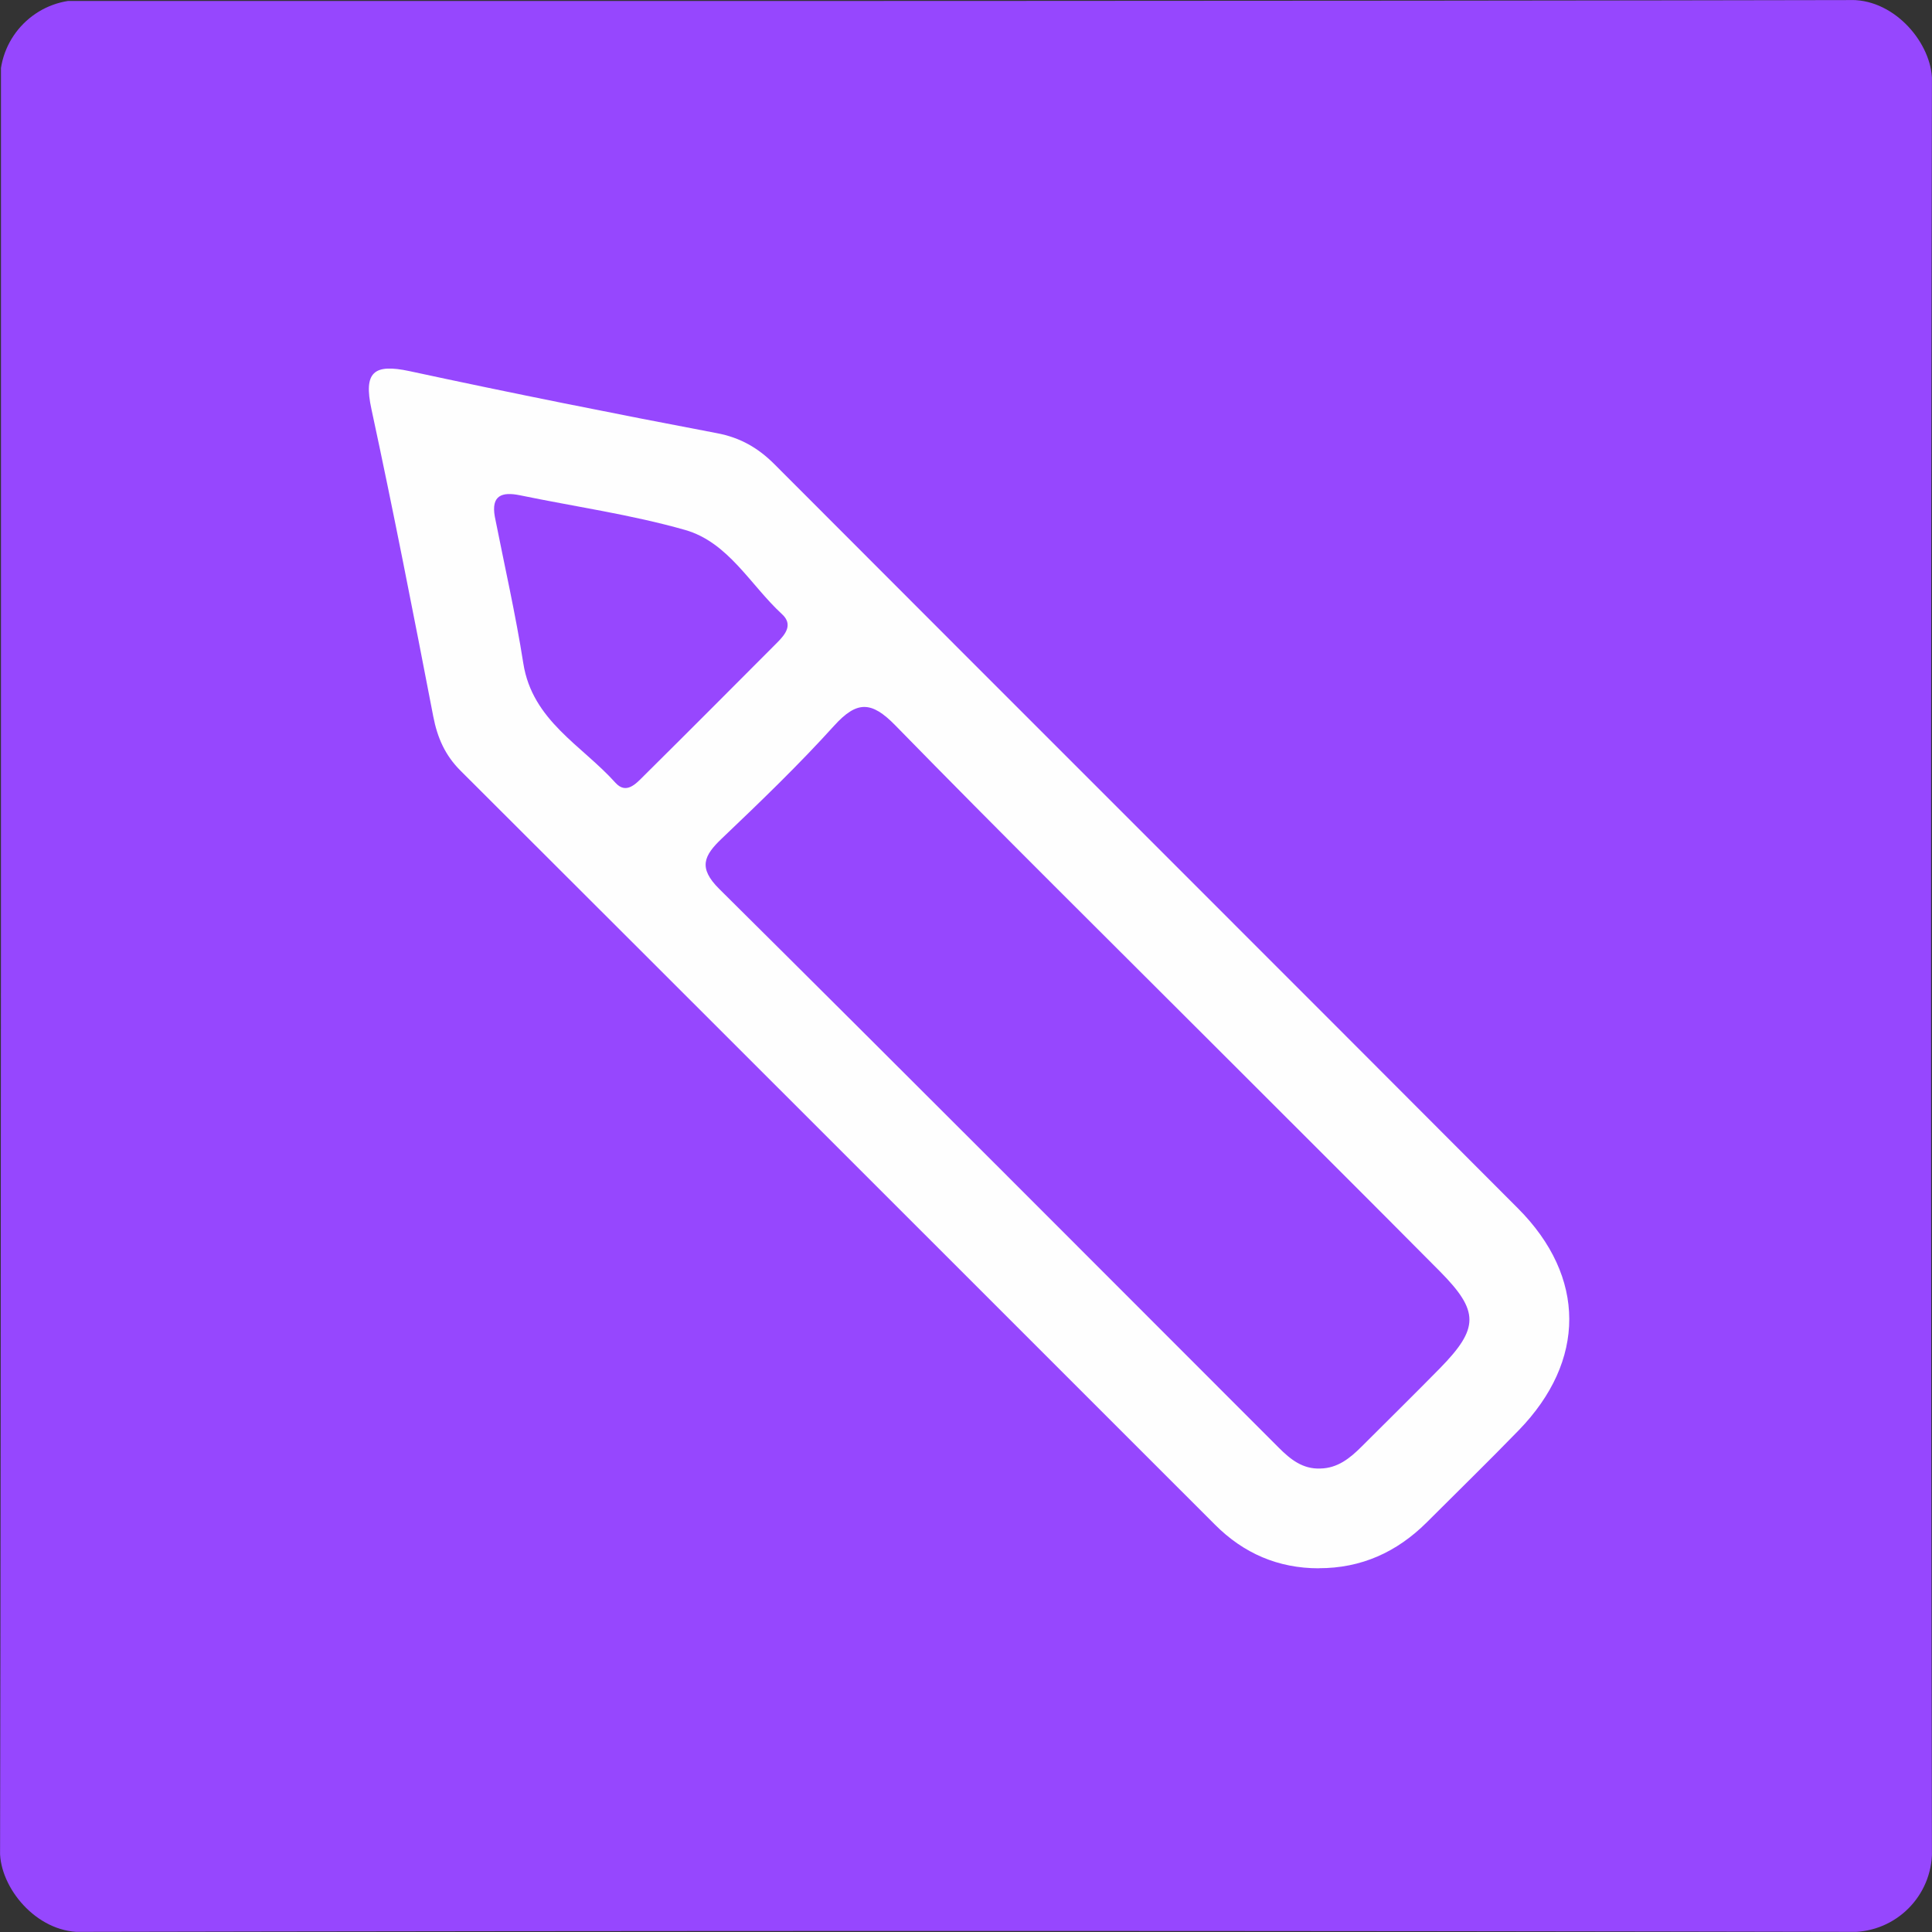
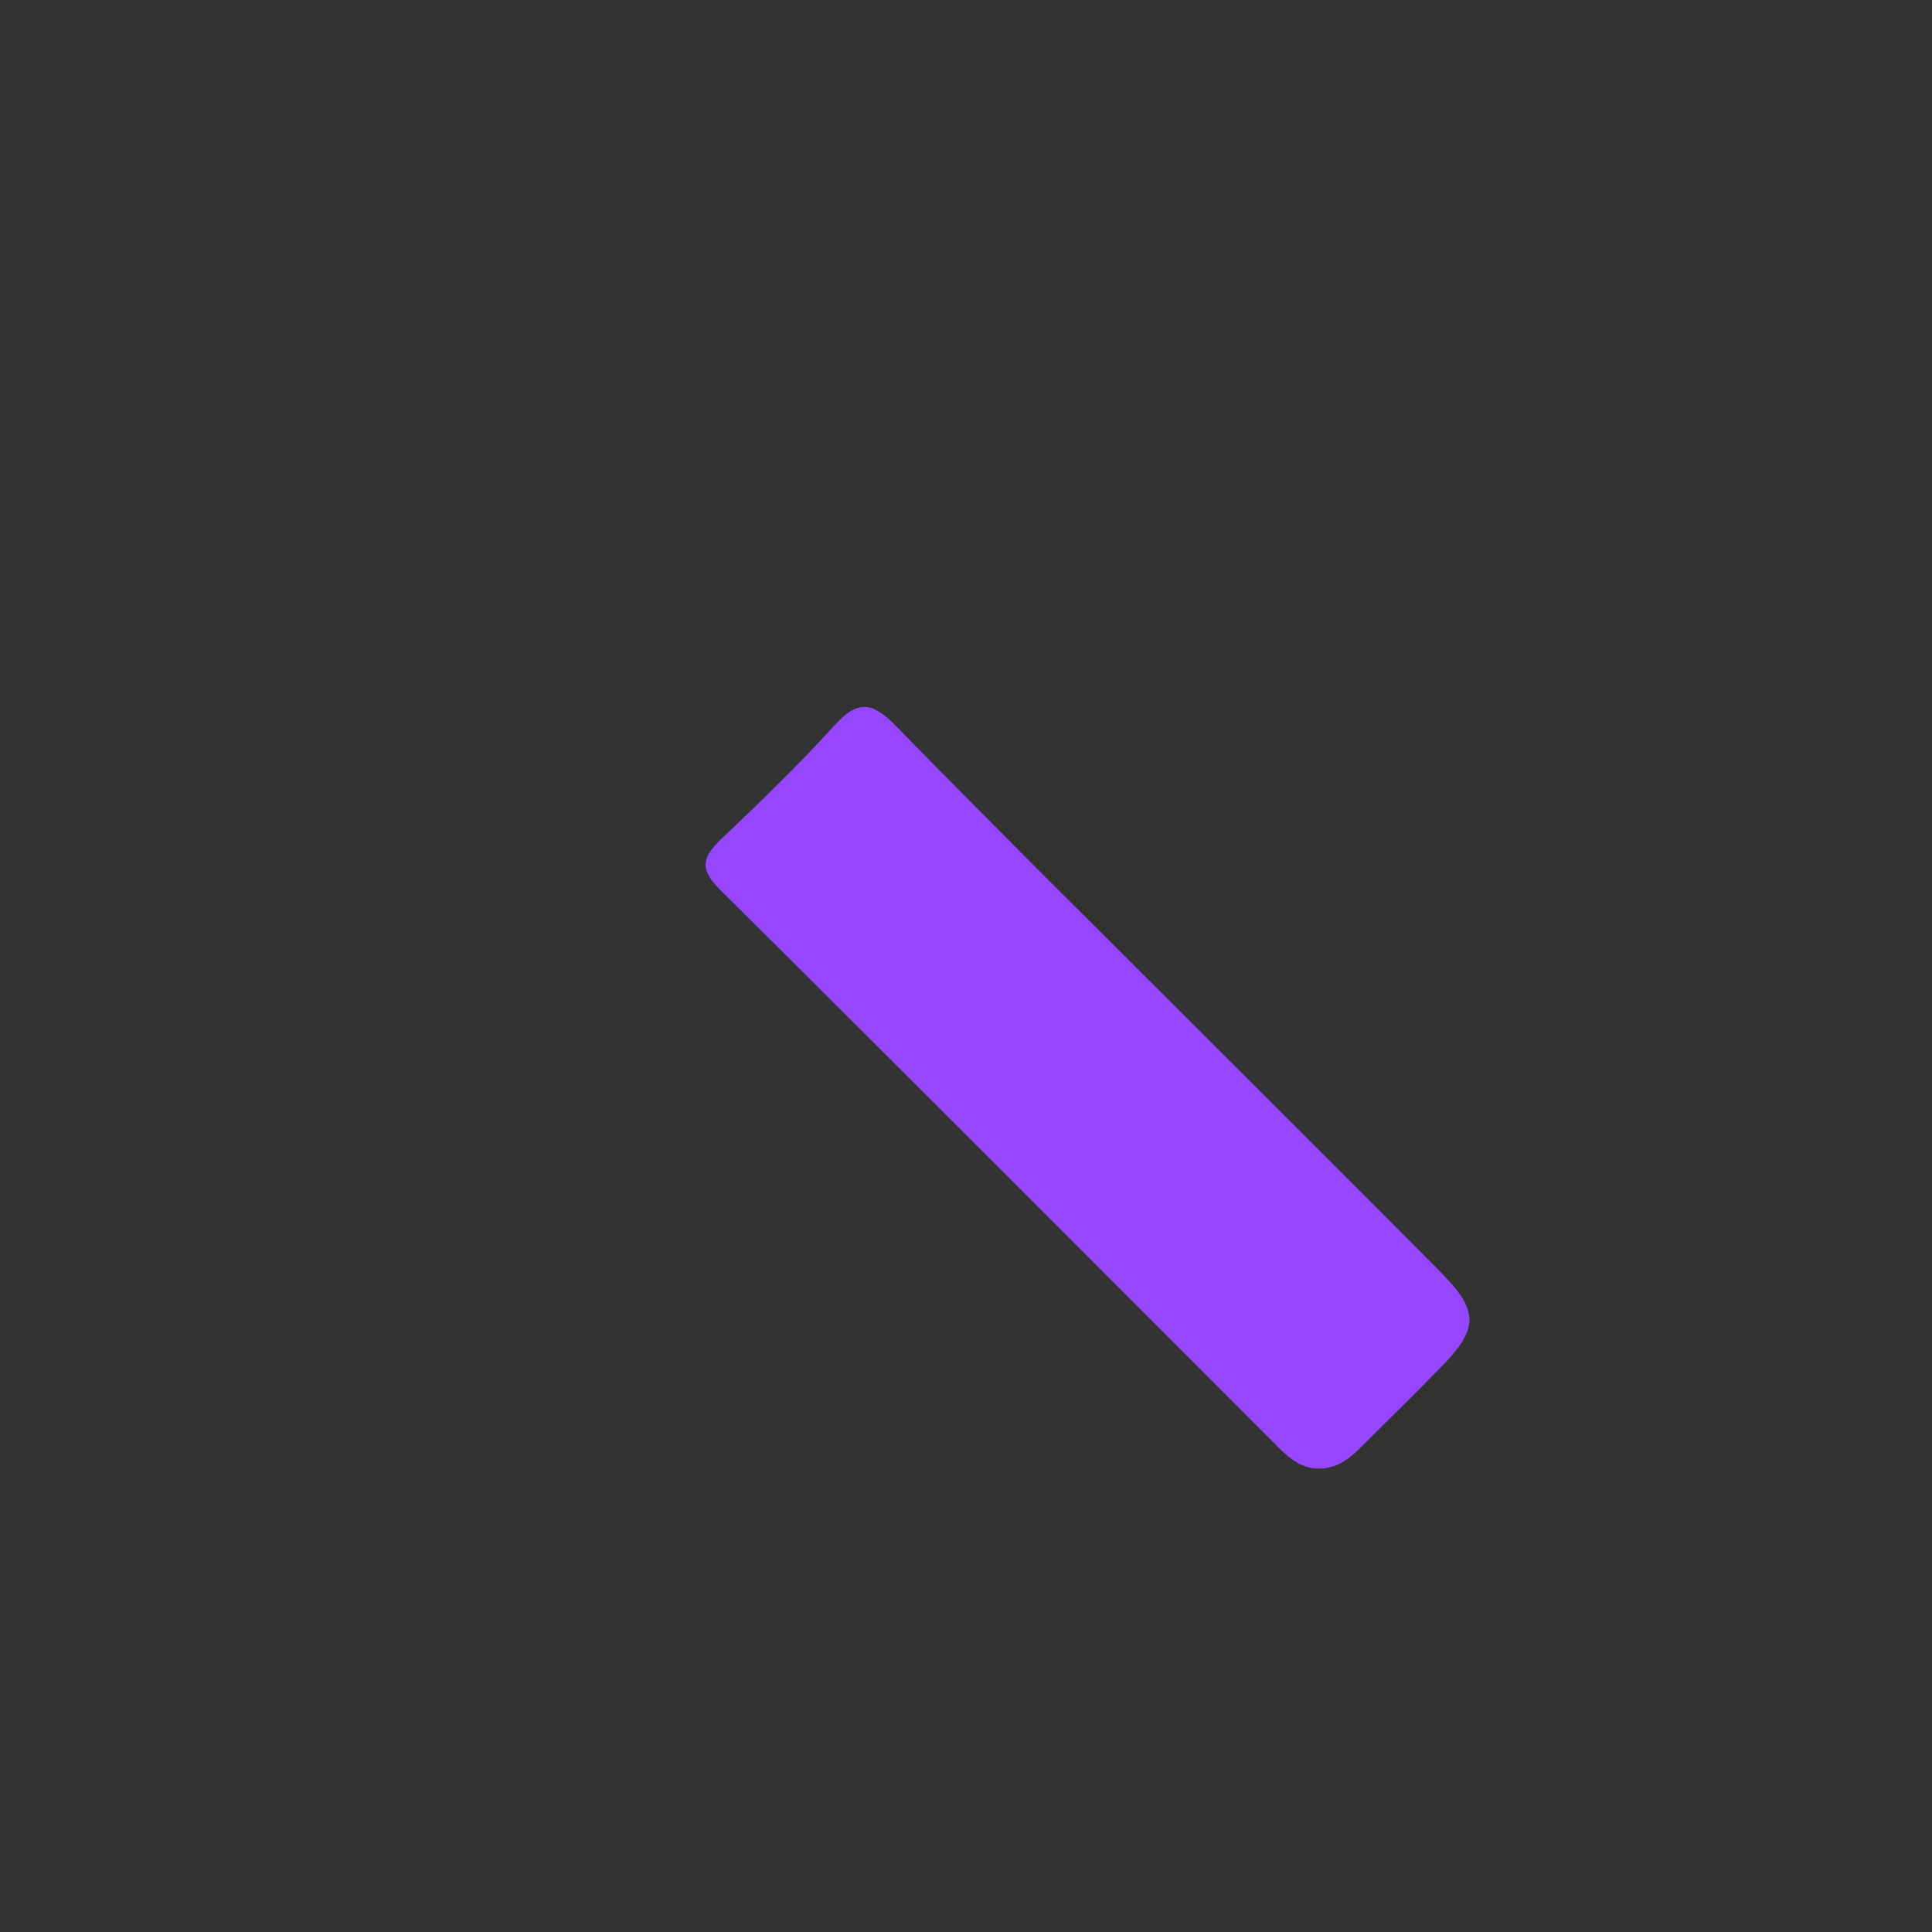
<svg xmlns="http://www.w3.org/2000/svg" width="48" height="48" viewBox="0 0 48 48" fill="none">
  <rect x="0" y="0" width="48" height="48" fill="#333333" stroke="none" />
  <g clip-path="url(#clip0_474_21603)">
-     <path d="M0.024 0.024C15.689 0.024 31.354 0.031 47.018 0C47.839 0 48.002 0.161 48 0.982C47.969 16.327 47.969 31.673 48 47.016C48 47.837 47.839 48 47.018 47.998C31.673 47.966 16.327 47.966 0.984 47.998C0.161 48.002 0 47.839 0 47.018C0.031 31.354 0.024 15.689 0.024 0.024Z" fill="#9647FE" />
-     <path d="M32.765 38.964C31.755 38.964 30.895 38.592 30.185 37.879C23.94 31.637 17.7 25.392 11.448 19.154C11.059 18.768 10.867 18.331 10.764 17.798C10.272 15.25 9.775 12.701 9.228 10.164C9.029 9.245 9.281 9.029 10.176 9.221C12.713 9.768 15.259 10.277 17.811 10.762C18.394 10.872 18.838 11.129 19.246 11.539C25.399 17.705 31.565 23.856 37.714 30.022C39.413 31.726 39.406 33.811 37.733 35.534C36.982 36.307 36.209 37.061 35.446 37.824C34.704 38.563 33.819 38.964 32.763 38.962L32.765 38.964Z" fill="#FEFEFE" />
    <path d="M32.806 36.485C32.365 36.504 32.06 36.257 31.77 35.967C27.14 31.334 22.515 26.695 17.866 22.082C17.341 21.559 17.487 21.257 17.936 20.83C18.891 19.92 19.841 19.006 20.725 18.029C21.286 17.41 21.649 17.412 22.241 18.019C24.865 20.705 27.536 23.343 30.19 25.997C32.053 27.862 33.922 29.719 35.778 31.591C36.754 32.578 36.747 33 35.778 33.991C35.134 34.647 34.479 35.29 33.829 35.94C33.541 36.228 33.233 36.478 32.801 36.485H32.806Z" fill="#9647FE" />
-     <path d="M12.294 12.838C12.198 12.305 12.472 12.214 12.918 12.305C14.287 12.588 15.681 12.785 17.02 13.166C18.098 13.474 18.642 14.534 19.427 15.257C19.713 15.518 19.511 15.763 19.302 15.972C18.201 17.076 17.102 18.18 15.995 19.277C15.801 19.471 15.559 19.745 15.29 19.447C14.457 18.518 13.226 17.907 13.002 16.483C12.81 15.262 12.534 14.052 12.294 12.838Z" fill="#9747FE" />
  </g>
  <defs>
    <clipPath id="clip0_474_21603">
      <rect width="48" height="48" rx="2" fill="white" />
    </clipPath>
  </defs>
</svg>